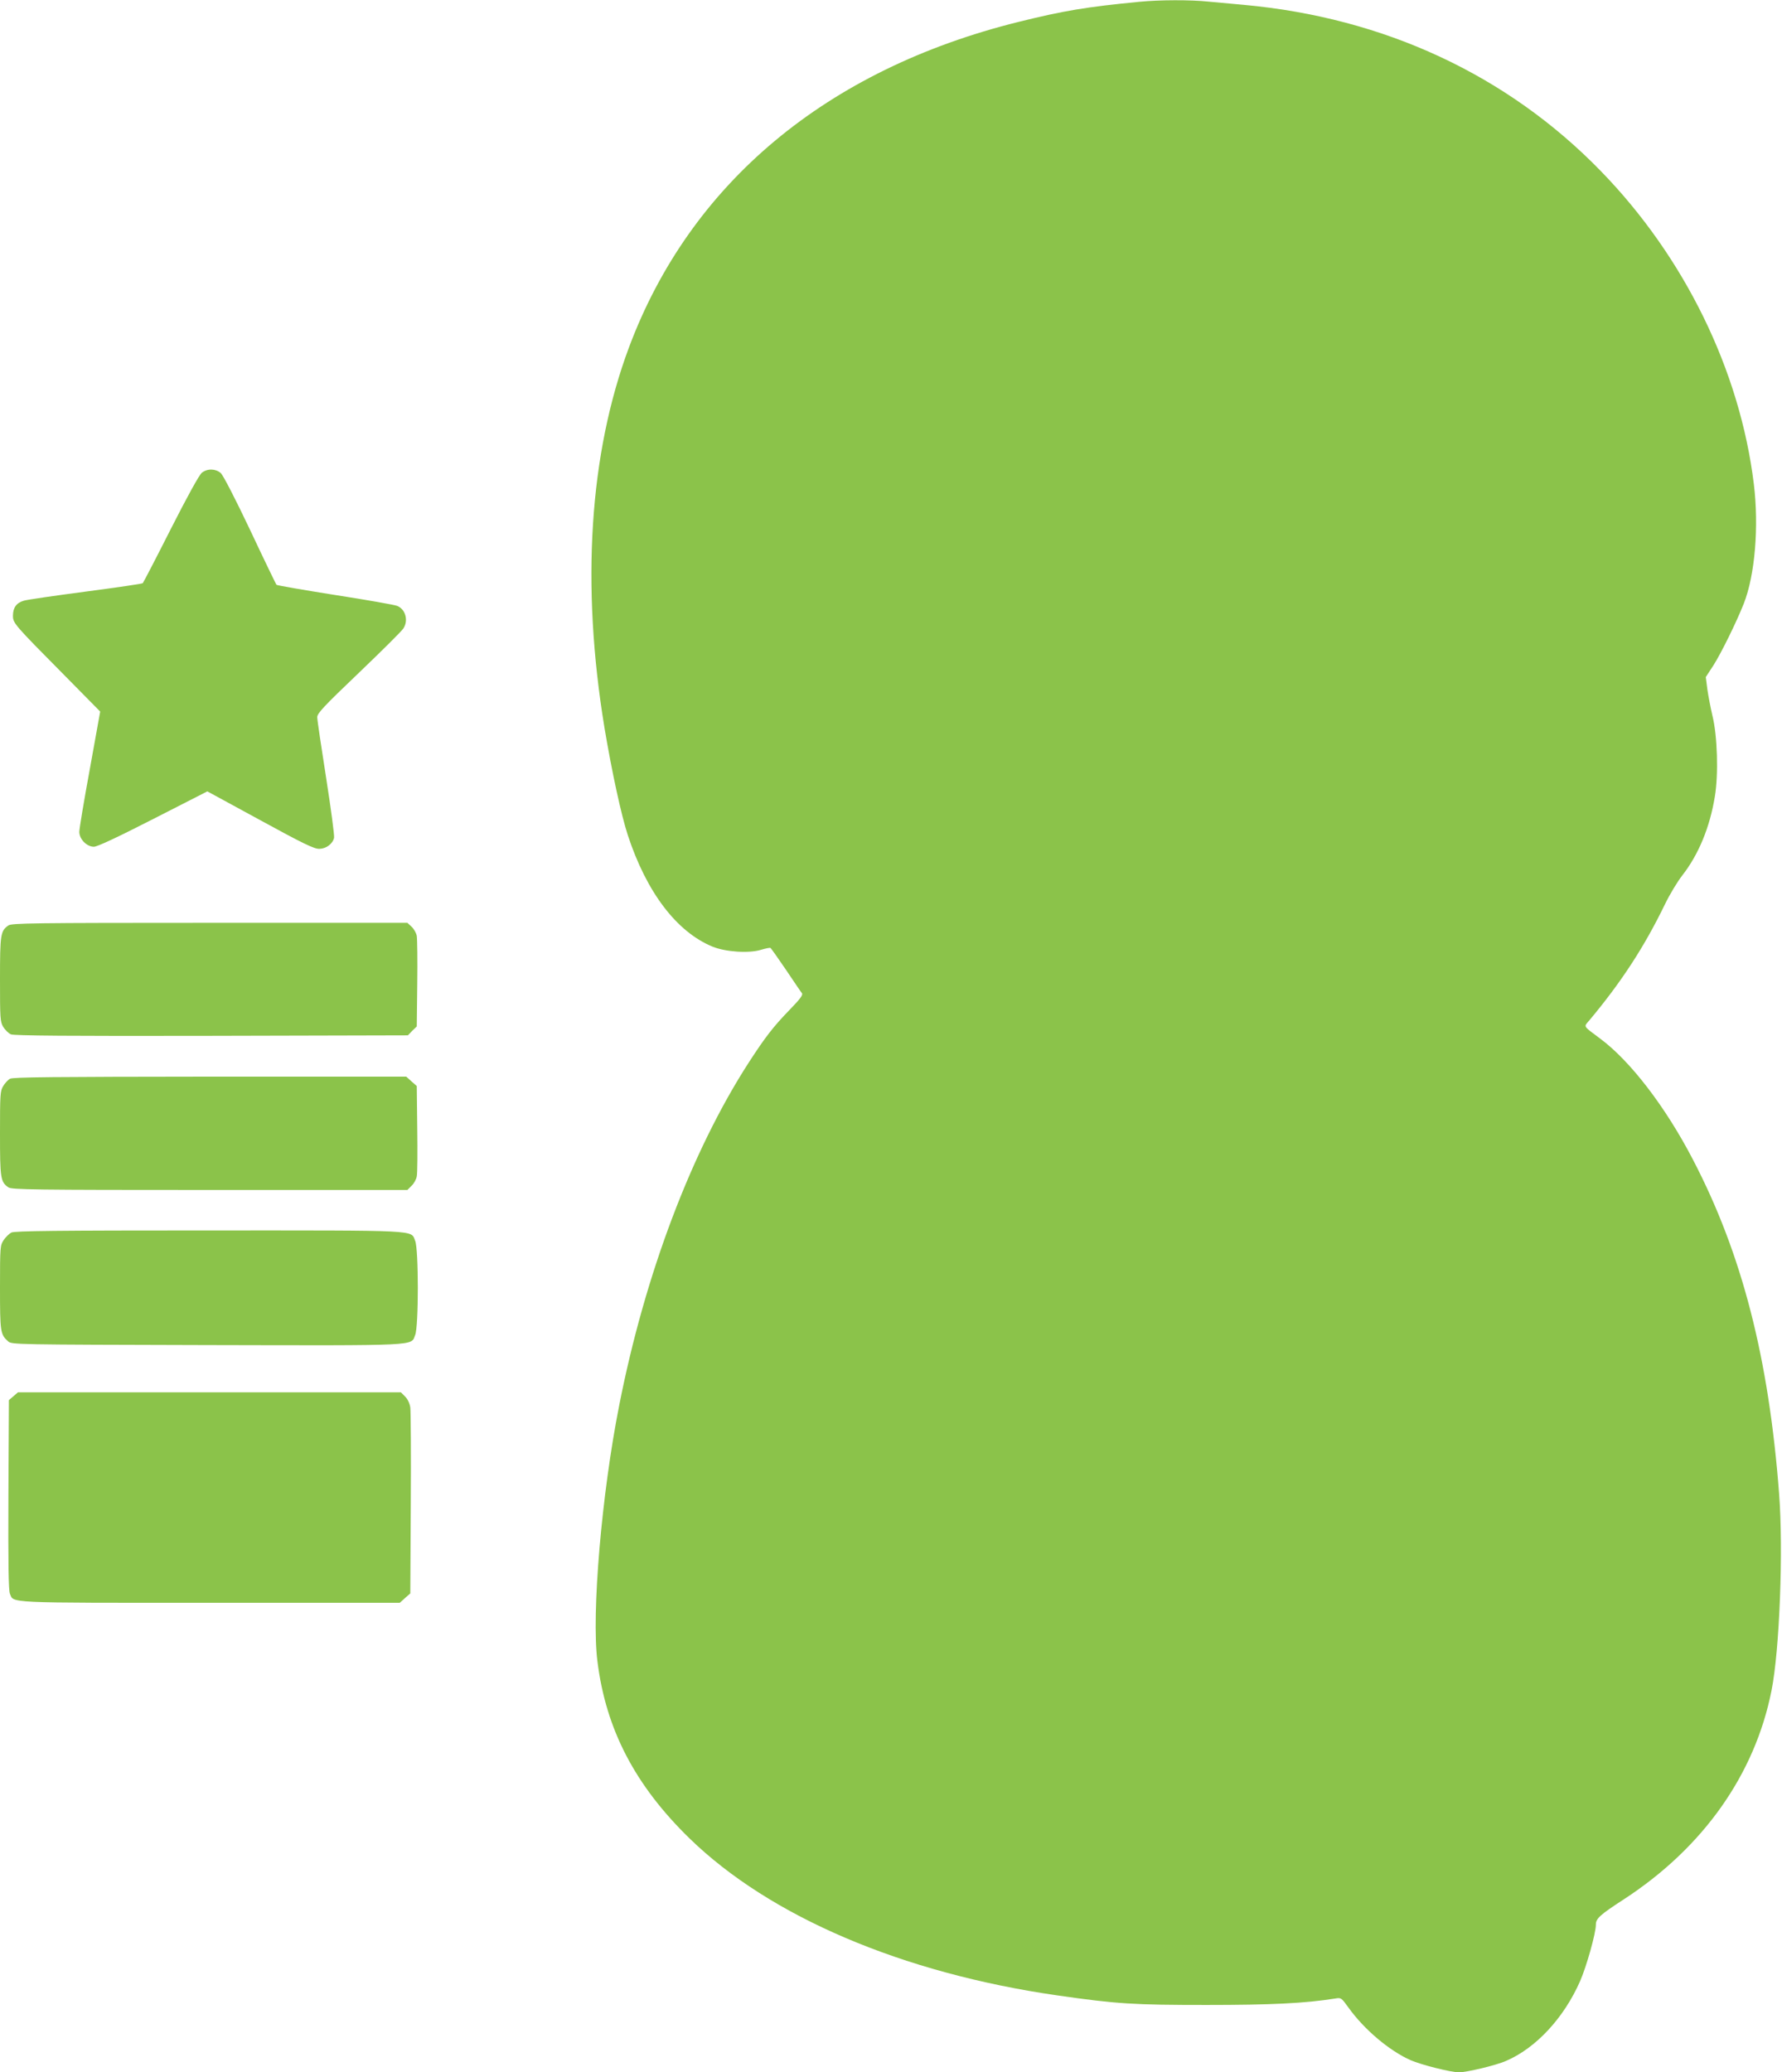
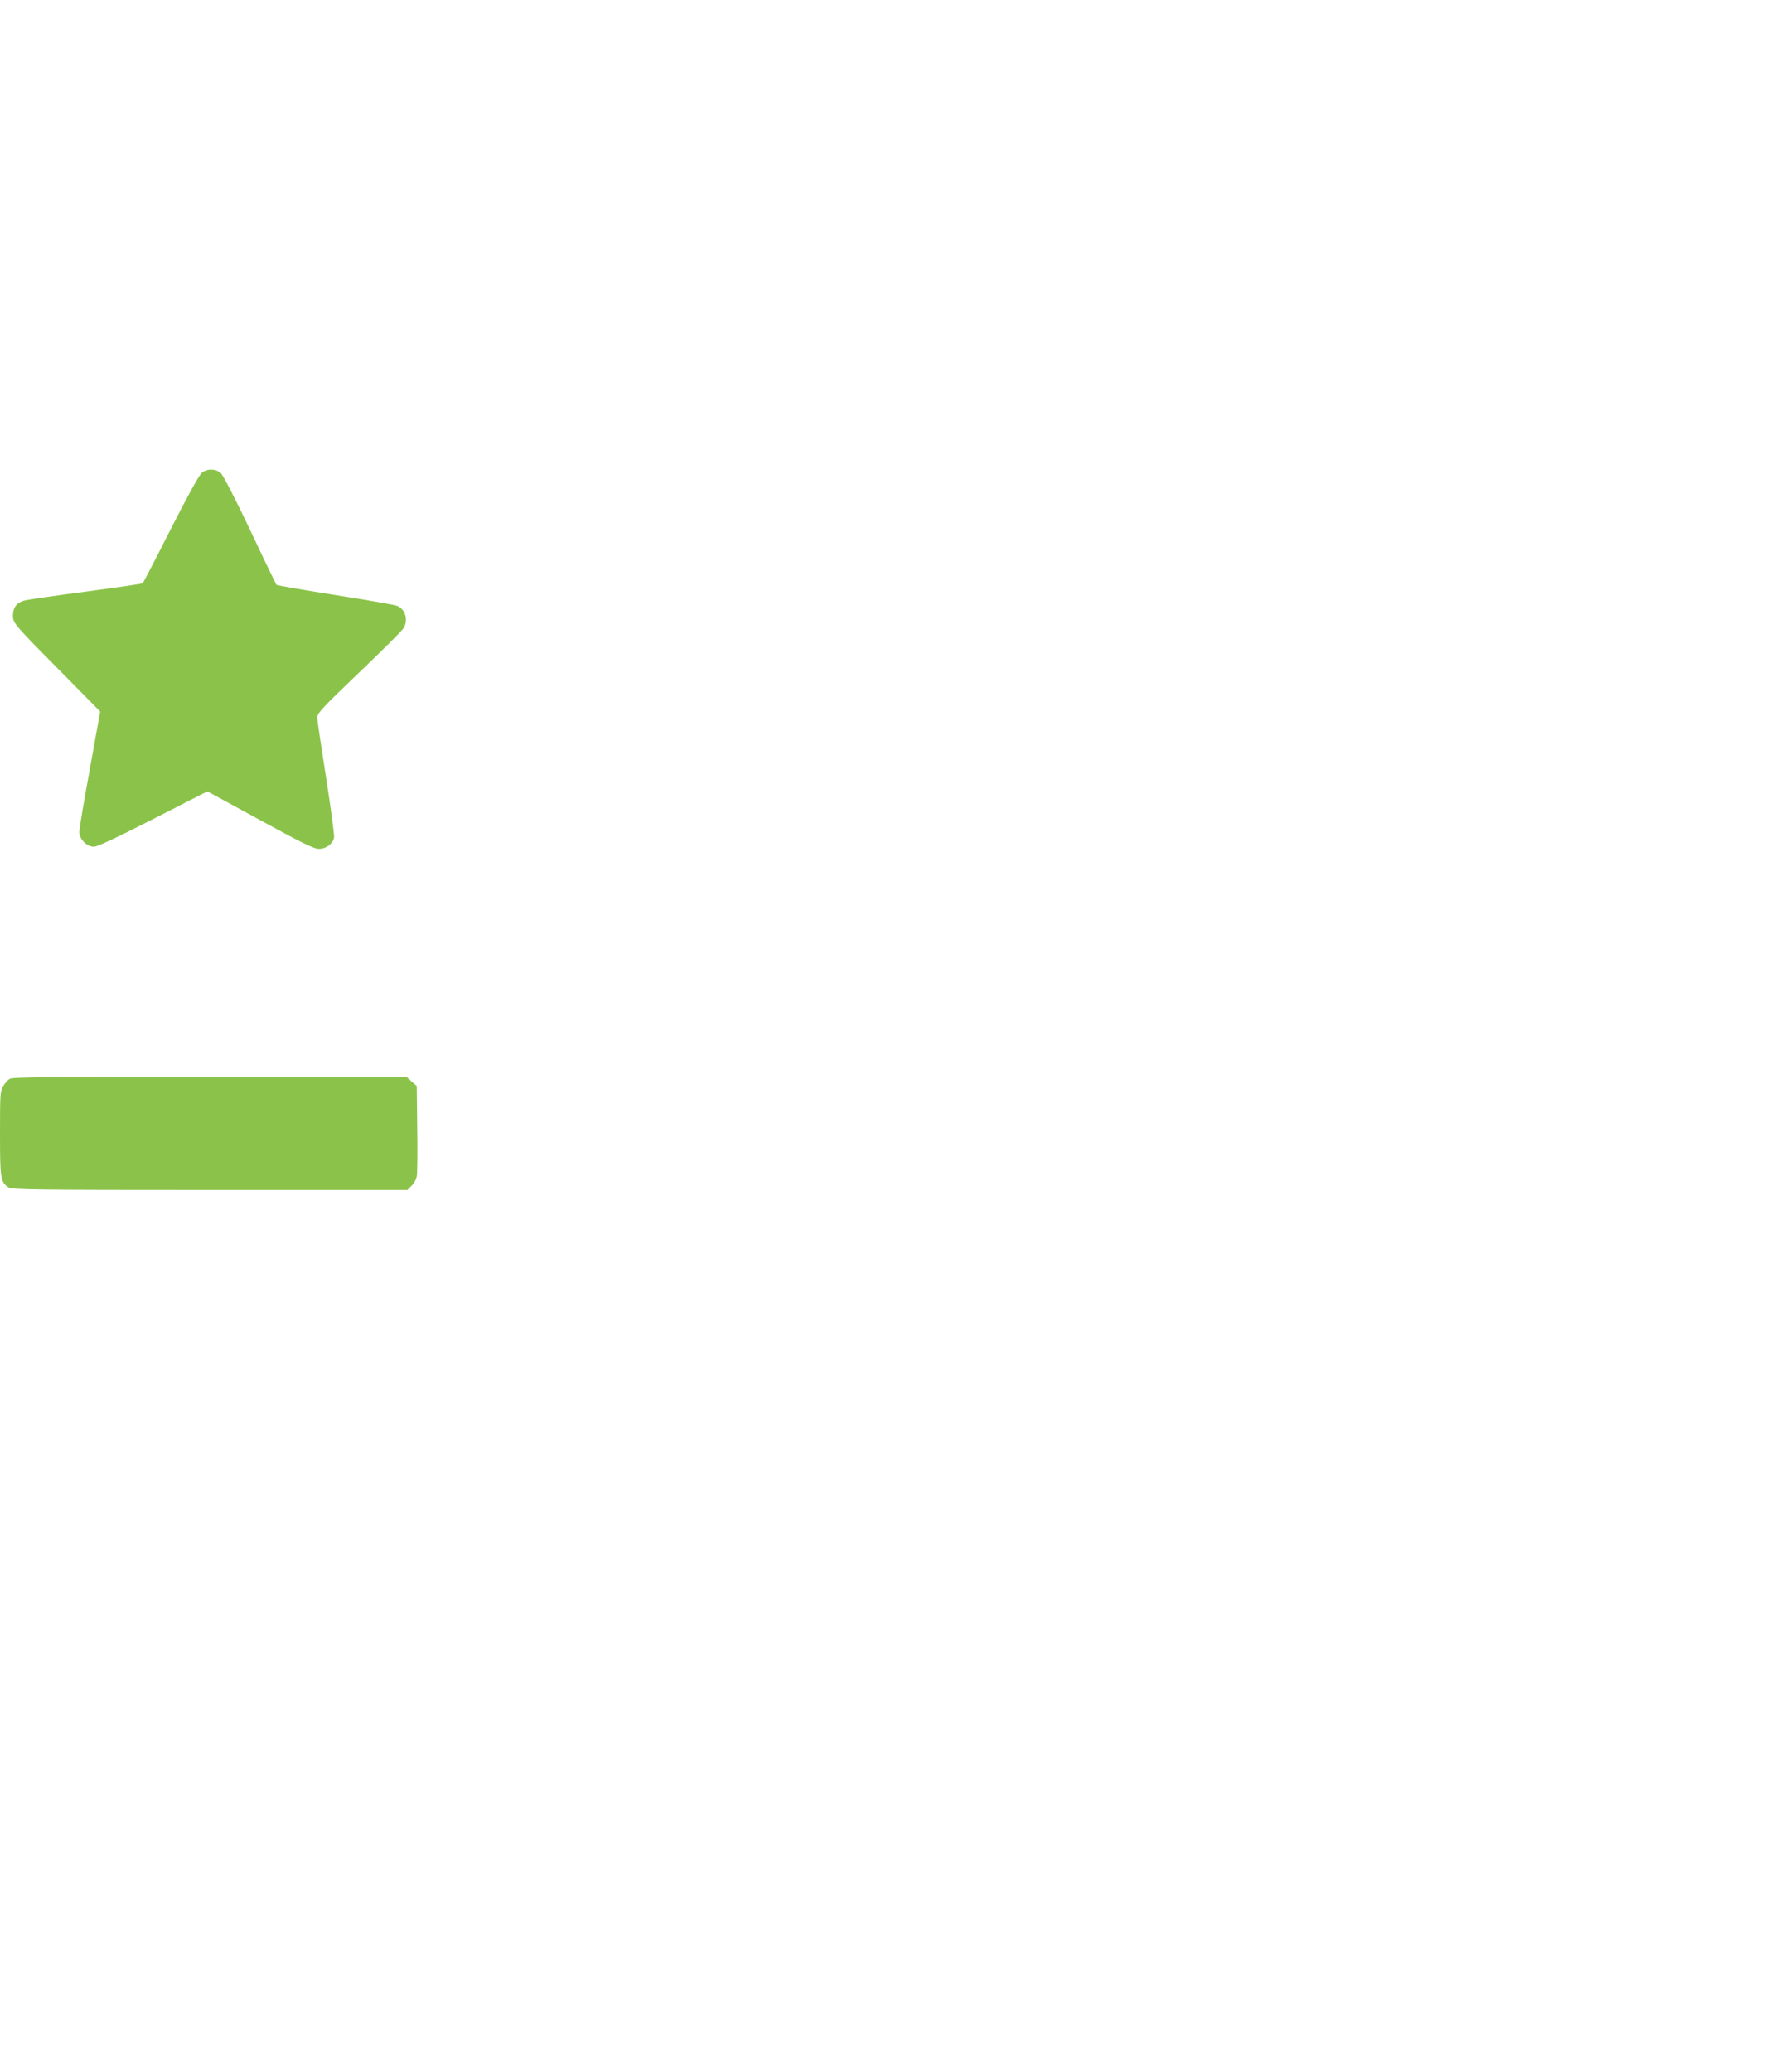
<svg xmlns="http://www.w3.org/2000/svg" version="1.0" width="1101pt" height="1280pt" viewBox="0 0 1101 1280" preserveAspectRatio="xMidYMid meet">
  <g transform="translate(0,1280) scale(0.1,-0.1)" fill="#8bc34a" stroke="none">
-     <path d="M7040 12789 c-330 -32 -467 -55 -746 -124 -1187 -294 -2029 -997 -2408 -2011 -245 -656 -297 -1466 -151 -2351 45 -268 103 -537 144 -662 116 -353 302 -597 523 -688 81 -33 227 -43 302 -19 27 8 52 13 56 11 4 -2 47 -63 96 -135 49 -73 93 -138 99 -145 7 -11 -12 -36 -76 -102 -101 -104 -151 -169 -251 -323 -354 -547 -643 -1310 -802 -2119 -109 -549 -172 -1289 -135 -1581 52 -421 232 -767 570 -1096 497 -483 1314 -831 2272 -969 369 -53 474 -59 922 -59 397 0 607 10 796 40 35 6 37 4 81 -57 97 -135 251 -265 383 -324 67 -29 249 -75 299 -75 48 0 229 43 290 70 185 79 358 265 458 492 40 91 98 297 98 350 0 38 24 60 175 158 489 319 807 770 910 1287 50 248 74 870 47 1218 -64 838 -229 1480 -531 2060 -170 328 -389 613 -576 751 -107 80 -101 70 -65 112 198 237 338 452 465 713 30 63 80 145 109 182 100 128 170 296 201 487 23 136 16 376 -15 500 -11 47 -25 119 -31 161 l-10 77 47 72 c48 75 142 266 188 382 69 176 94 475 62 738 -86 703 -428 1402 -946 1934 -577 593 -1338 947 -2205 1026 -66 6 -164 15 -218 20 -113 12 -305 11 -427 -1z" />
    <path d="M1247 9880 c-16 -13 -89 -145 -192 -348 -91 -180 -169 -330 -173 -334 -4 -4 -162 -27 -352 -52 -190 -25 -362 -50 -382 -56 -46 -13 -68 -43 -68 -93 0 -46 7 -54 317 -367 l222 -225 -64 -355 c-36 -195 -65 -369 -65 -388 0 -45 46 -92 90 -92 21 0 141 56 366 171 l335 171 327 -178 c267 -146 334 -178 365 -177 42 1 82 30 91 68 3 13 -19 179 -49 370 -30 190 -55 359 -55 375 0 24 38 65 258 275 141 135 265 258 274 273 33 50 13 120 -39 140 -15 6 -188 37 -383 67 -195 31 -358 59 -362 63 -3 4 -77 156 -162 337 -93 196 -167 339 -182 353 -32 28 -83 29 -117 2z" />
-     <path d="M52 7084 c-49 -34 -52 -55 -52 -333 0 -243 1 -262 20 -294 12 -19 33 -40 48 -46 20 -8 361 -11 1239 -9 l1213 3 27 28 28 27 3 263 c2 144 0 277 -3 296 -3 18 -18 44 -32 57 l-26 24 -1221 0 c-1091 0 -1224 -2 -1244 -16z" />
    <path d="M62 6137 c-13 -7 -32 -28 -42 -45 -19 -30 -20 -52 -20 -293 0 -278 3 -299 52 -333 20 -14 153 -16 1244 -16 l1221 0 26 26 c15 14 29 40 32 58 4 17 5 150 3 294 l-3 264 -33 29 -32 29 -1213 0 c-962 -1 -1217 -3 -1235 -13z" />
-     <path d="M70 5187 c-13 -7 -35 -28 -47 -46 -22 -33 -23 -40 -23 -293 0 -275 2 -290 50 -333 22 -20 39 -20 1226 -23 1337 -3 1261 -6 1289 62 22 51 22 531 0 582 -28 68 45 64 -1277 64 -934 0 -1198 -3 -1218 -13z" />
-     <path d="M83 4176 l-28 -24 -3 -583 c-2 -427 1 -591 9 -612 25 -60 -40 -57 1238 -57 l1171 0 32 29 33 29 3 554 c2 304 0 572 -3 595 -4 25 -16 51 -32 67 l-26 26 -1183 0 -1183 0 -28 -24z" />
  </g>
</svg>